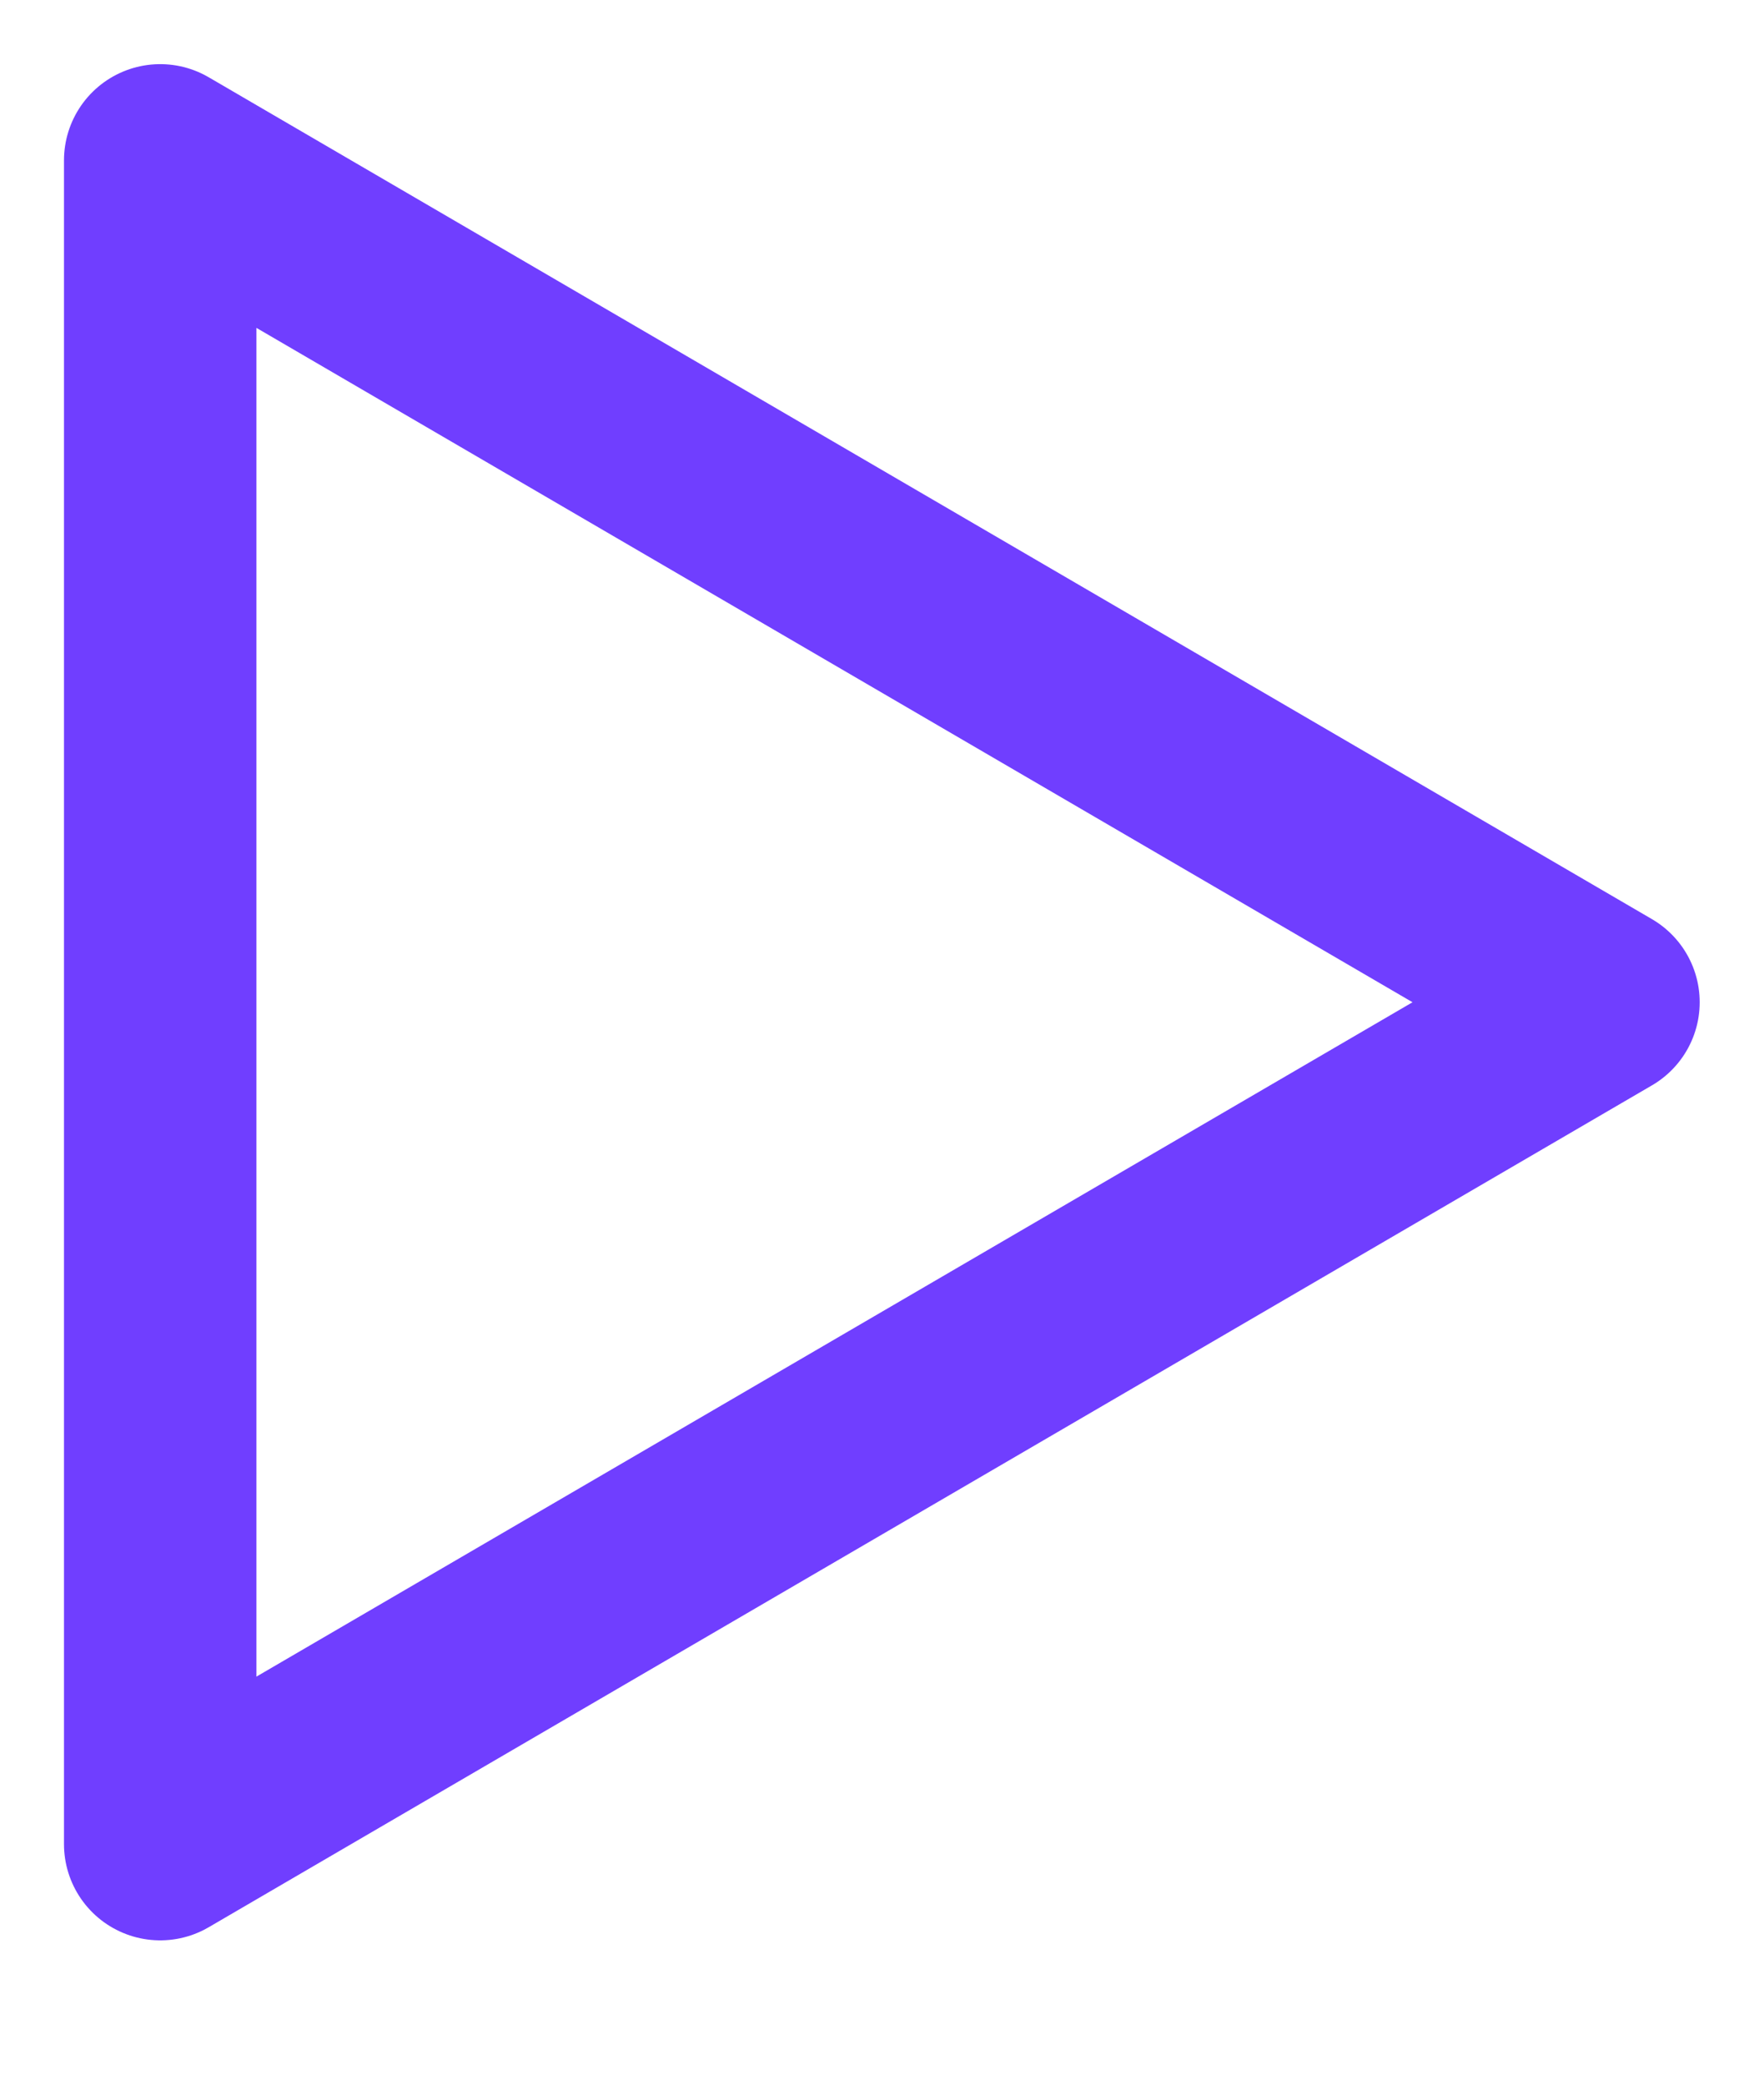
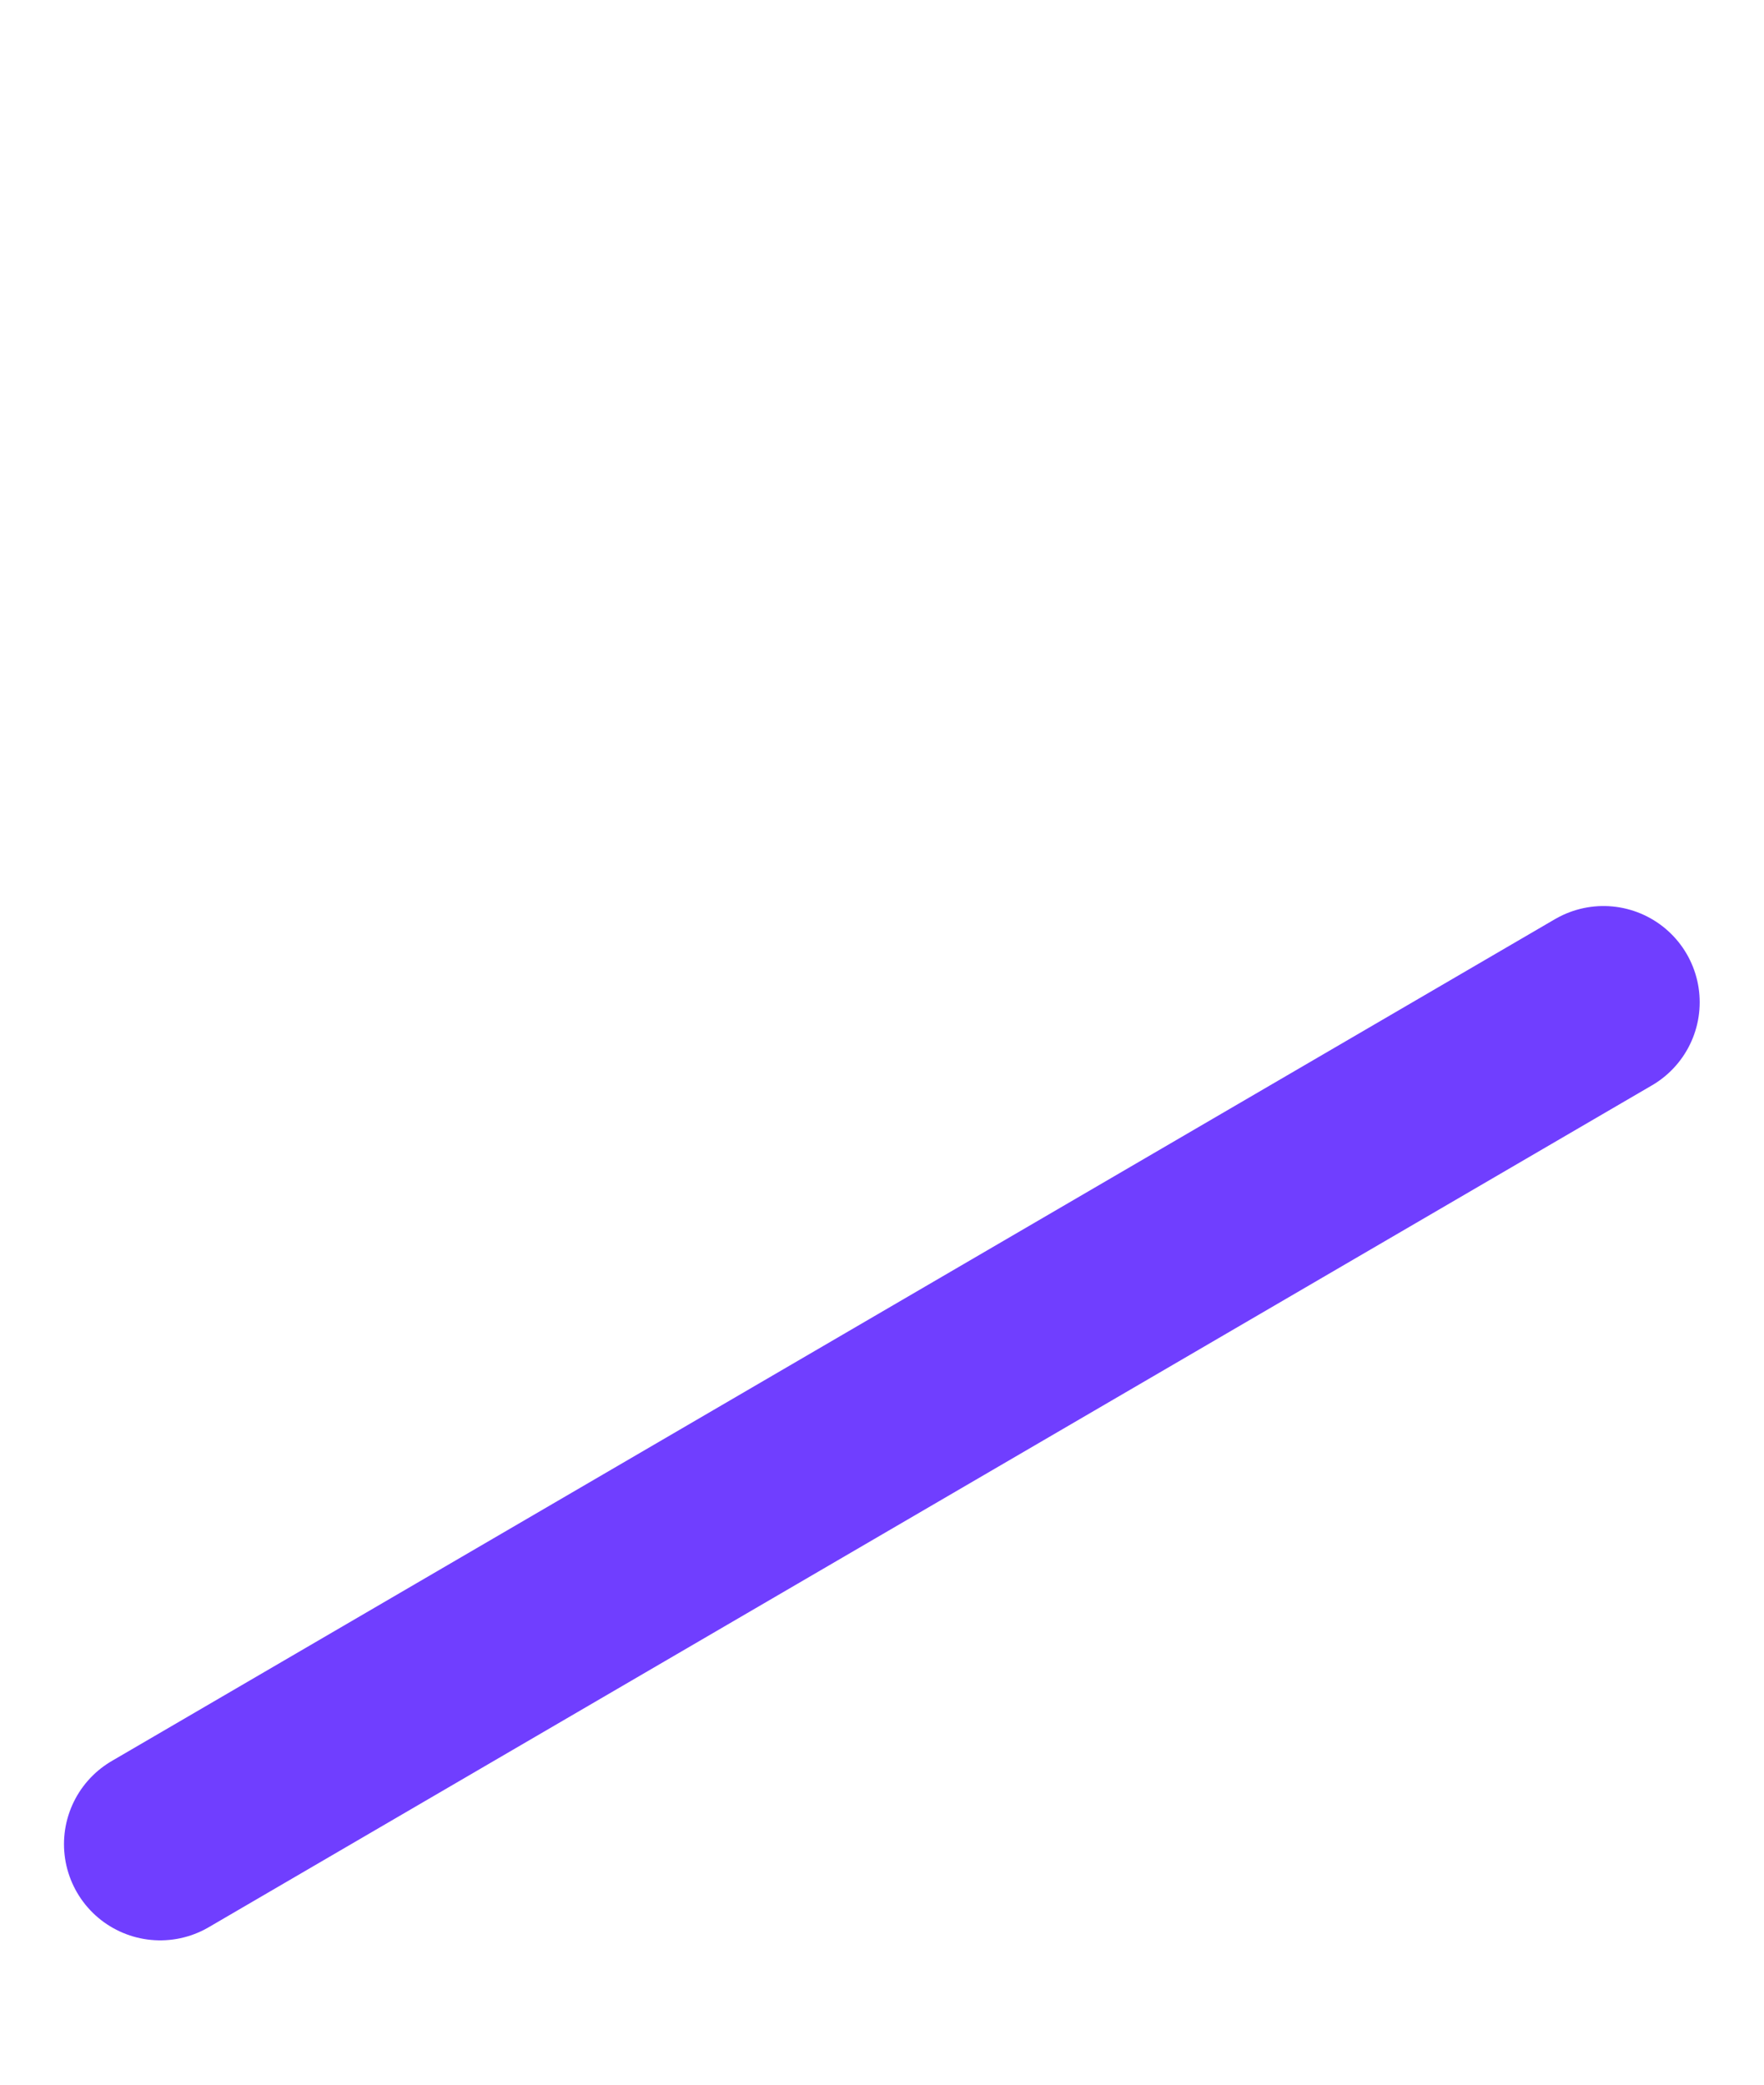
<svg xmlns="http://www.w3.org/2000/svg" width="11" height="13" viewBox="0 0 11 13" fill="none">
-   <path d="M0.999 11.5V1L9.999 6.25L0.999 11.5Z" stroke="#703EFF" stroke-width="1.2" stroke-linecap="round" stroke-linejoin="round" />
+   <path d="M0.999 11.5L9.999 6.25L0.999 11.5Z" stroke="#703EFF" stroke-width="1.2" stroke-linecap="round" stroke-linejoin="round" />
</svg>